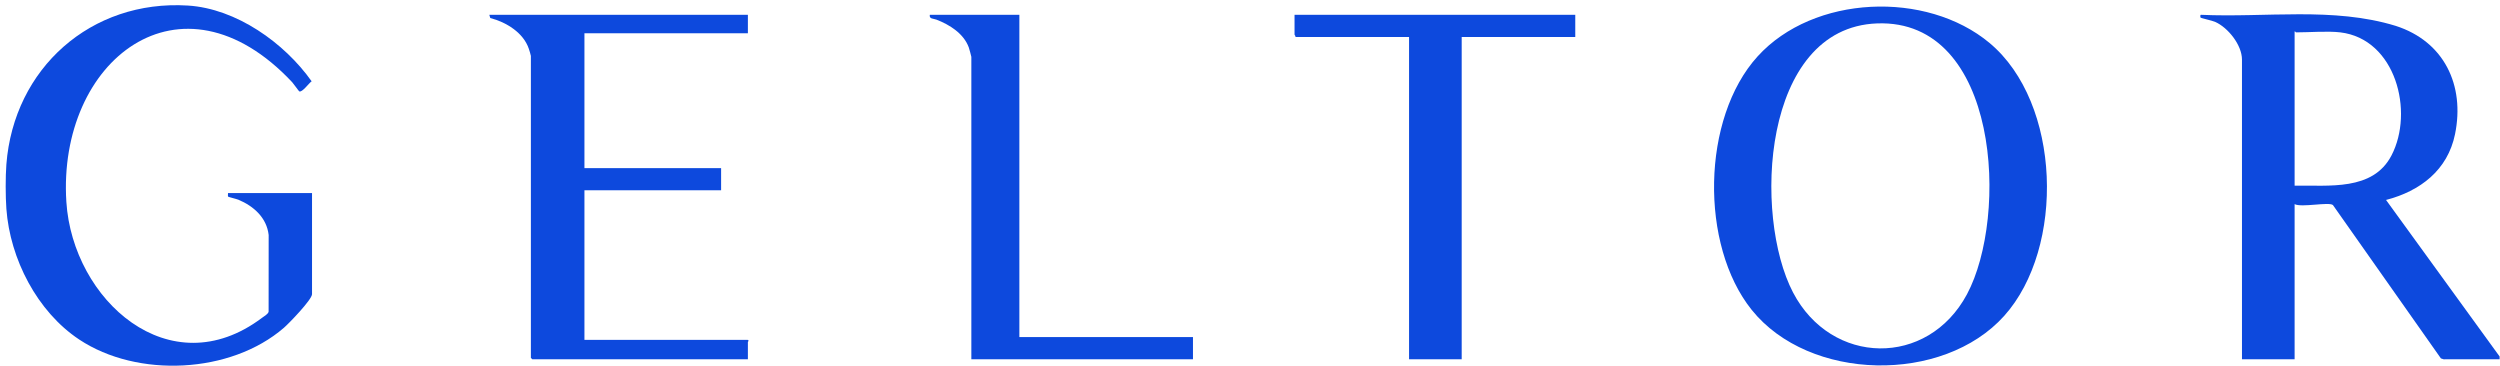
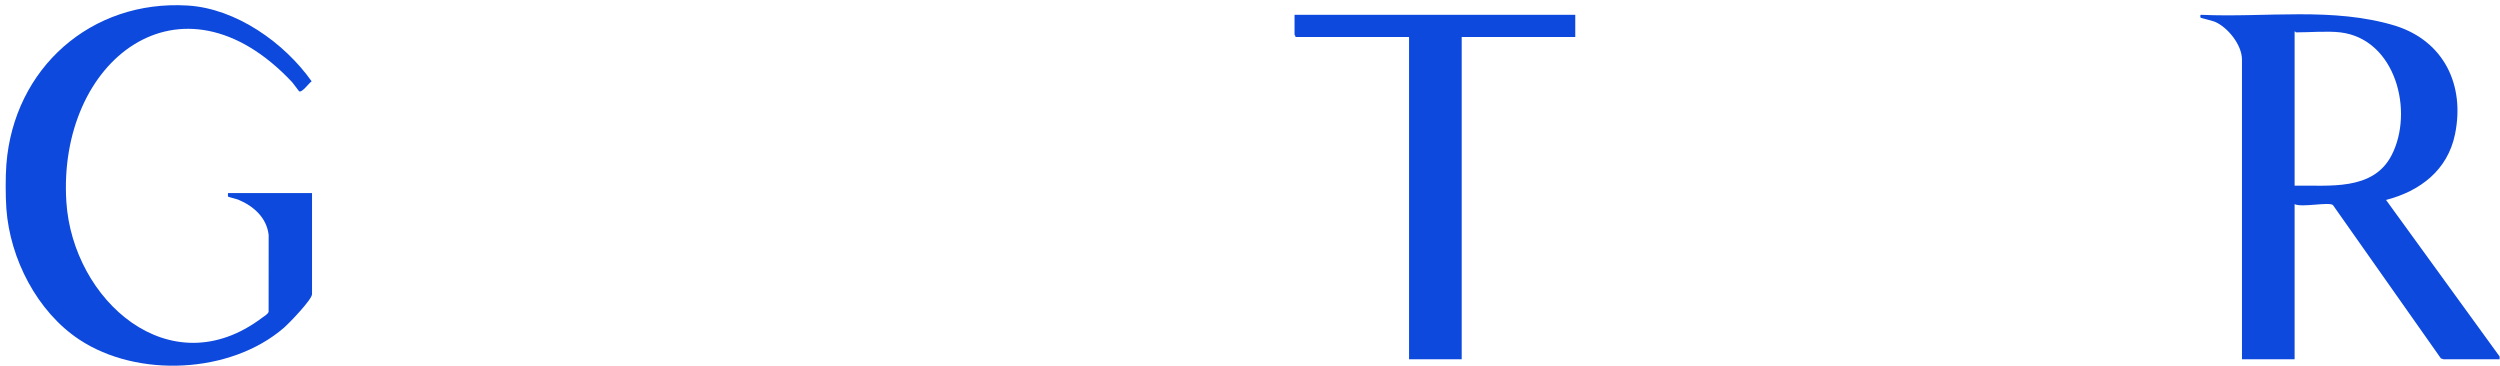
<svg xmlns="http://www.w3.org/2000/svg" width="423px" height="62px" viewBox="0 0 423 62" version="1.1">
  <title>geltor-logo</title>
  <g id="Logos" stroke="none" stroke-width="1" fill="none" fill-rule="evenodd">
    <g id="geltor-logo" transform="translate(0.962, 0.877)" fill="#0D49DD">
      <path d="M37.634,32.393 C37.691,32.463 39.058,32.783 39.375,32.916 C41.959,33.999 44.168,35.963 44.496,38.889 L44.487,51.86 C44.406,52.268 43.712,52.643 43.352,52.913 C27.733,64.656 11.326,49.868 10.266,33.276 C8.74,9.384 29.587,-7.091 48.476,13.034 C48.694,13.266 49.581,14.528 49.666,14.577 C50.134,14.849 51.332,13.156 51.766,12.88 C47.162,6.368 39.007,0.569 30.825,0.062 C14.453,-0.953 1.373,10.663 0.116,26.942 C-0.043,29.019 -0.034,32.359 0.116,34.442 C0.731,42.924 5.32,51.845 12.44,56.57 C22.294,63.112 38.061,62.372 47.064,54.593 C47.932,53.843 51.833,49.813 51.833,48.894 L51.833,31.785 L37.615,31.785 C37.645,31.955 37.555,32.298 37.634,32.393" id="Fill-1" />
-       <path d="M125.502,56.628 L97.925,56.628 L97.925,31.317 L121.049,31.317 L121.049,27.567 L97.925,27.567 L97.925,4.755 L125.58,4.755 L125.58,1.631 L81.832,1.631 L81.991,2.174 C84.667,2.859 87.596,4.644 88.513,7.371 C88.586,7.589 88.863,8.454 88.863,8.583 L88.863,59.675 C88.863,59.691 89.08,59.909 89.097,59.909 L125.58,59.909 L125.58,57.019 C125.58,56.993 125.85,56.628 125.502,56.628" id="Fill-4" />
      <path d="M218.075,4.99 C218.075,5.042 218.282,5.227 218.232,5.38 L237.45,5.38 L237.45,59.909 L246.356,59.909 L246.356,5.38 L265.573,5.38 L265.573,1.631 L218.075,1.631 L218.075,4.99 Z" id="Fill-6" />
-       <path d="M171.515,1.631 L156.36,1.631 C156.227,2.363 156.983,2.251 157.495,2.448 C159.716,3.309 162.089,4.789 162.955,7.144 C163.022,7.327 163.39,8.657 163.39,8.74 L163.39,59.909 L200.889,59.909 L200.889,56.159 L171.515,56.159 L171.515,1.631 Z" id="Fill-8" />
      <path d="M387.286,30.536 L387.286,4.443 C387.401,4.401 387.473,4.6 387.52,4.6 C389.771,4.6 392.892,4.346 395.02,4.6 C404.392,5.716 407.543,18.023 403.671,25.437 C400.512,31.488 393.052,30.436 387.286,30.536 L387.286,30.536 Z M402.755,32.956 C408.54,31.449 413.187,27.916 414.43,21.821 C416.119,13.53 412.581,6.132 404.398,3.503 C393.837,0.255 382.367,2.134 371.441,1.628 C371.278,1.622 371.331,2.047 371.357,2.089 C371.426,2.198 373.342,2.603 373.832,2.82 C376.03,3.795 378.38,6.742 378.38,9.209 L378.38,59.909 L387.286,59.909 L387.286,33.661 C388.42,34.281 393.082,33.242 393.769,33.817 L412.039,59.764 L412.512,59.917 L421.972,59.909 L421.972,59.44 L402.755,32.956 Z" id="Fill-10" />
-       <path d="M331.847,48.921 C325.206,61.32 308.907,61.025 302.42,48.609 C295.65,35.653 297.079,3.82 316.632,3.084 C337.348,2.304 338.926,35.704 331.847,48.921 M335.66,6.384 C324.974,-2.523 305.887,-1.749 296.429,8.66 C286.916,19.128 286.638,40.598 295.42,51.546 C305.175,63.707 327.794,64.108 338.15,52.568 C348.489,41.048 347.817,16.517 335.66,6.384" id="Fill-13" />
    </g>
  </g>
</svg>